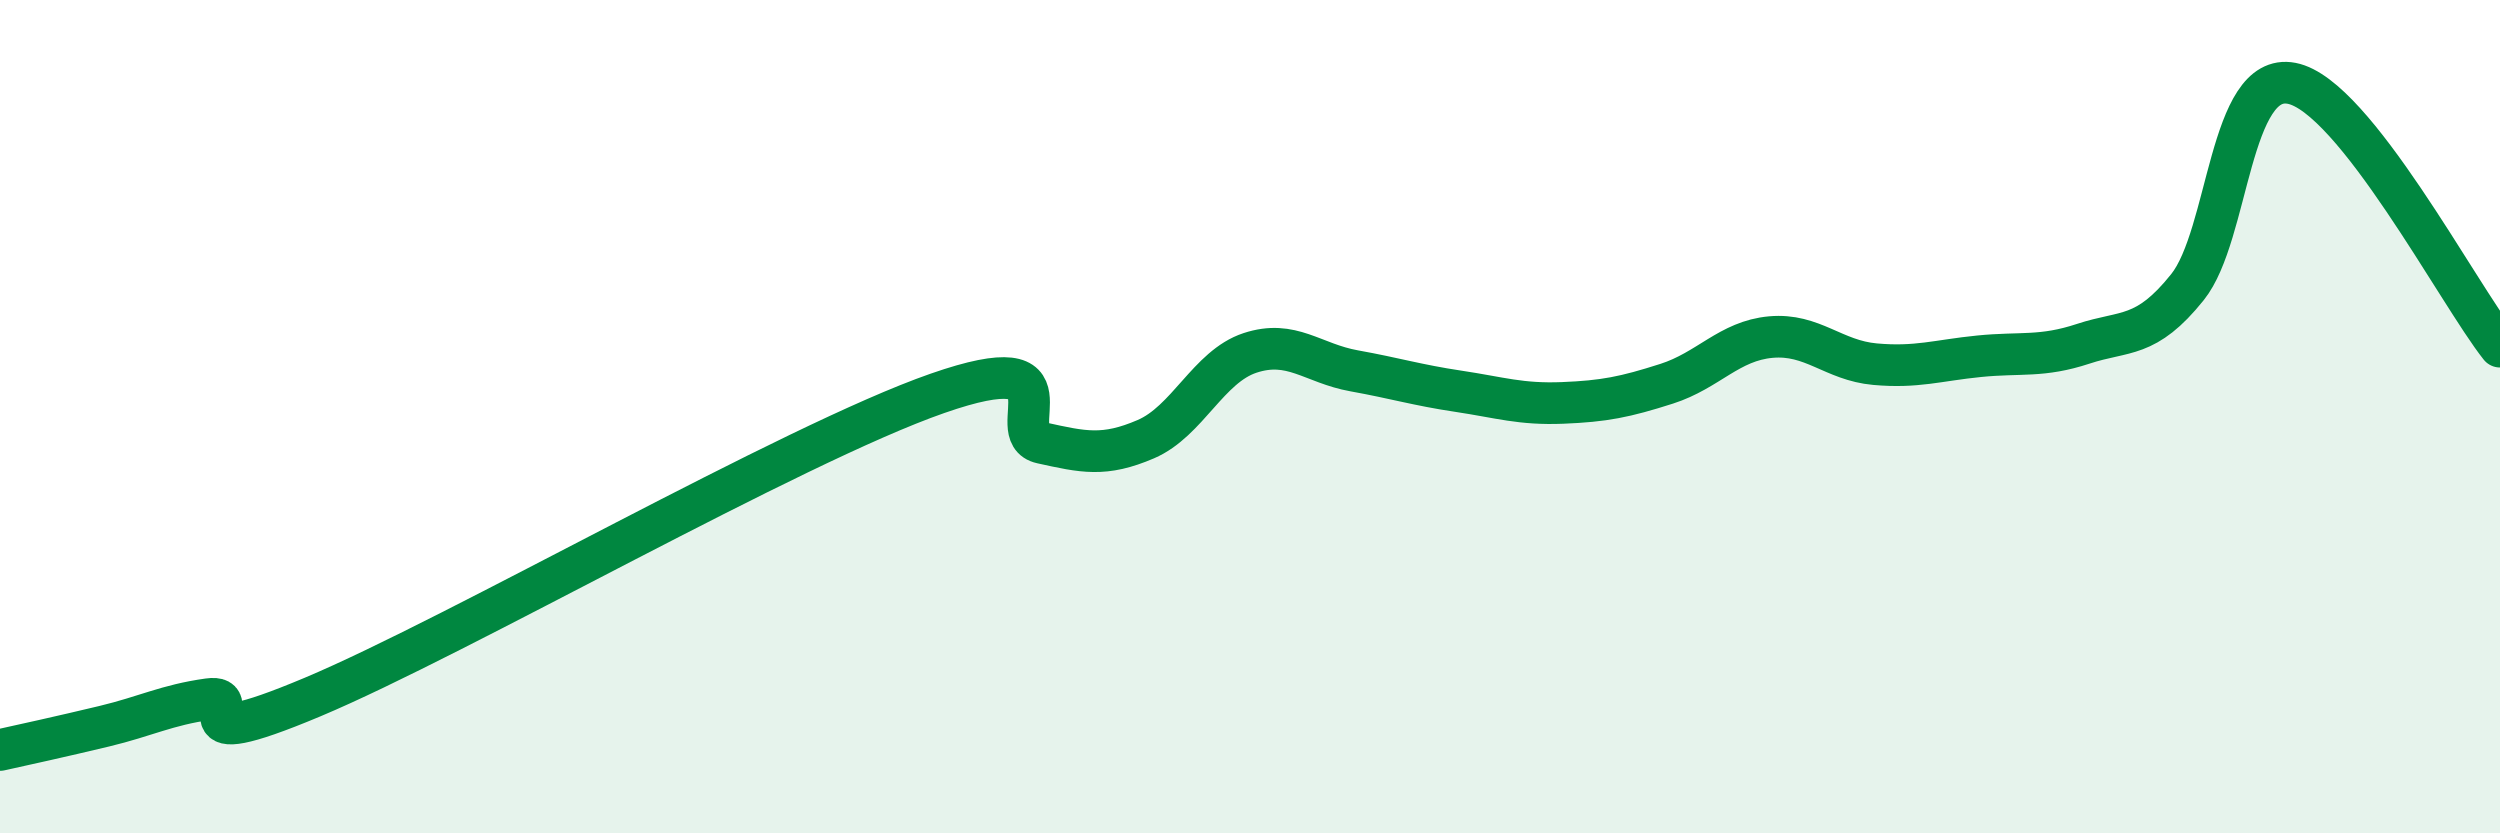
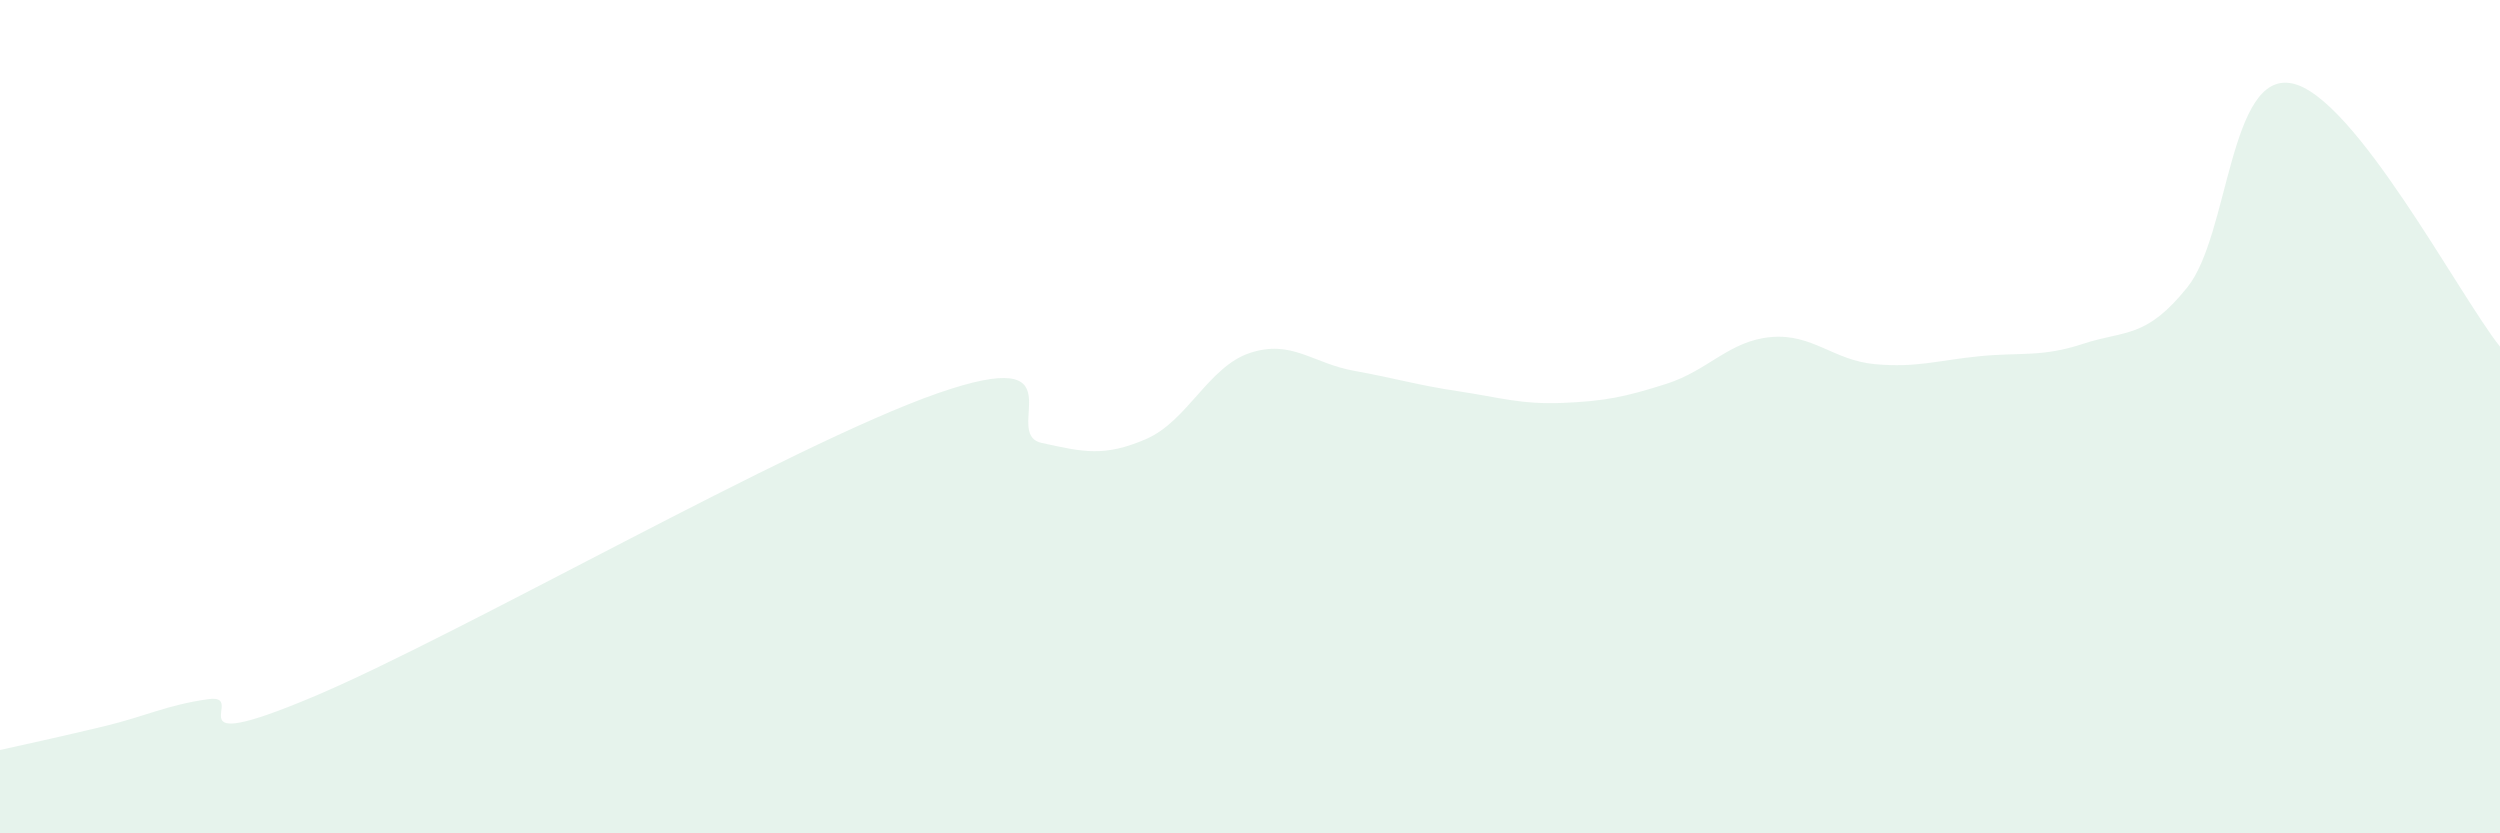
<svg xmlns="http://www.w3.org/2000/svg" width="60" height="20" viewBox="0 0 60 20">
  <path d="M 0,18 C 0.5,17.89 1.5,17.67 2.5,17.43 C 3.5,17.19 4,16.92 5,16.78 C 6,16.64 4,18.2 7.5,16.73 C 11,15.26 19,10.66 22.5,9.44 C 26,8.22 24,10.41 25,10.63 C 26,10.85 26.5,10.97 27.5,10.54 C 28.5,10.11 29,8.8 30,8.47 C 31,8.14 31.5,8.72 32.5,8.9 C 33.5,9.08 34,9.24 35,9.39 C 36,9.54 36.5,9.71 37.5,9.67 C 38.5,9.63 39,9.53 40,9.21 C 41,8.89 41.5,8.18 42.5,8.09 C 43.5,8 44,8.65 45,8.74 C 46,8.83 46.5,8.65 47.5,8.55 C 48.5,8.45 49,8.58 50,8.25 C 51,7.92 51.5,8.14 52.5,6.89 C 53.5,5.64 53.5,1.71 55,2 C 56.5,2.29 59,7.06 60,8.32L60 20L0 20Z" fill="#008740" opacity="0.1" stroke-linecap="round" stroke-linejoin="round" />
-   <path d="M 0,18 C 0.5,17.89 1.5,17.67 2.5,17.43 C 3.5,17.19 4,16.92 5,16.78 C 6,16.64 4,18.2 7.5,16.73 C 11,15.26 19,10.66 22.5,9.44 C 26,8.22 24,10.41 25,10.63 C 26,10.85 26.5,10.97 27.5,10.54 C 28.5,10.11 29,8.8 30,8.47 C 31,8.14 31.5,8.72 32.5,8.9 C 33.5,9.08 34,9.24 35,9.39 C 36,9.54 36.5,9.71 37.5,9.67 C 38.5,9.63 39,9.53 40,9.21 C 41,8.89 41.5,8.18 42.5,8.09 C 43.5,8 44,8.65 45,8.74 C 46,8.83 46.5,8.65 47.5,8.55 C 48.5,8.45 49,8.58 50,8.25 C 51,7.92 51.5,8.14 52.5,6.89 C 53.5,5.64 53.5,1.71 55,2 C 56.5,2.29 59,7.06 60,8.32" stroke="#008740" stroke-width="1" fill="none" stroke-linecap="round" stroke-linejoin="round" />
</svg>